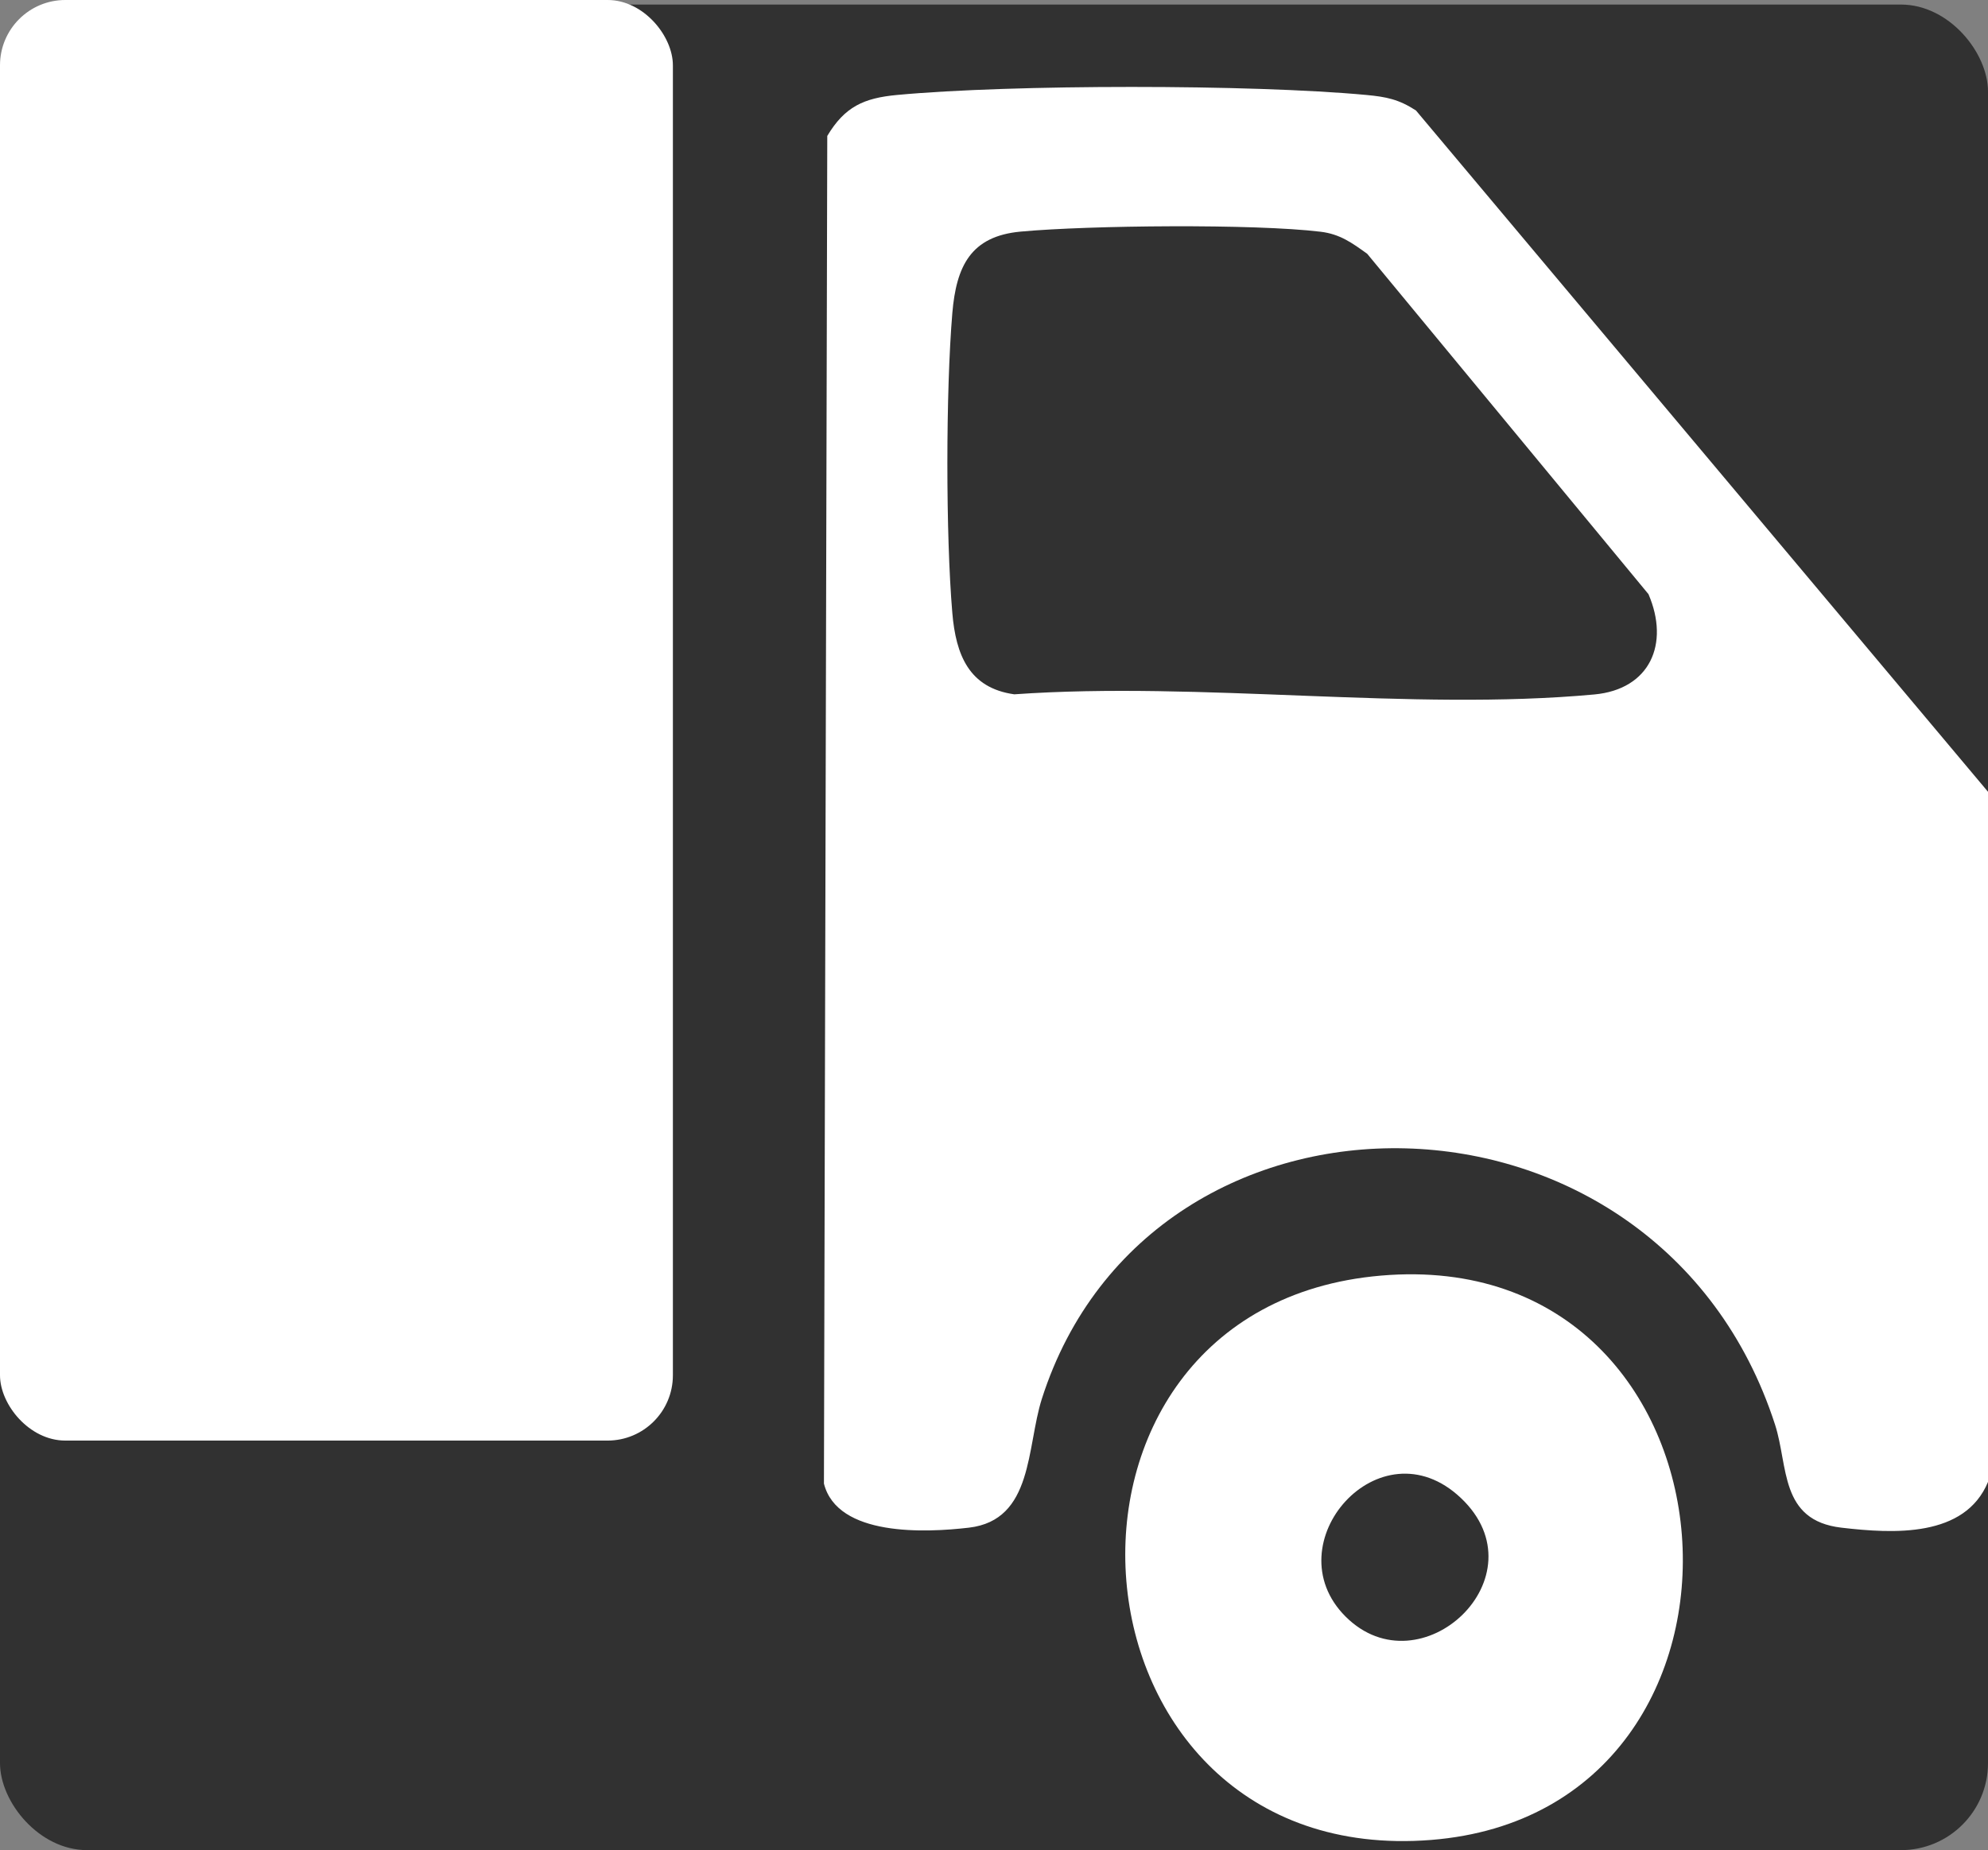
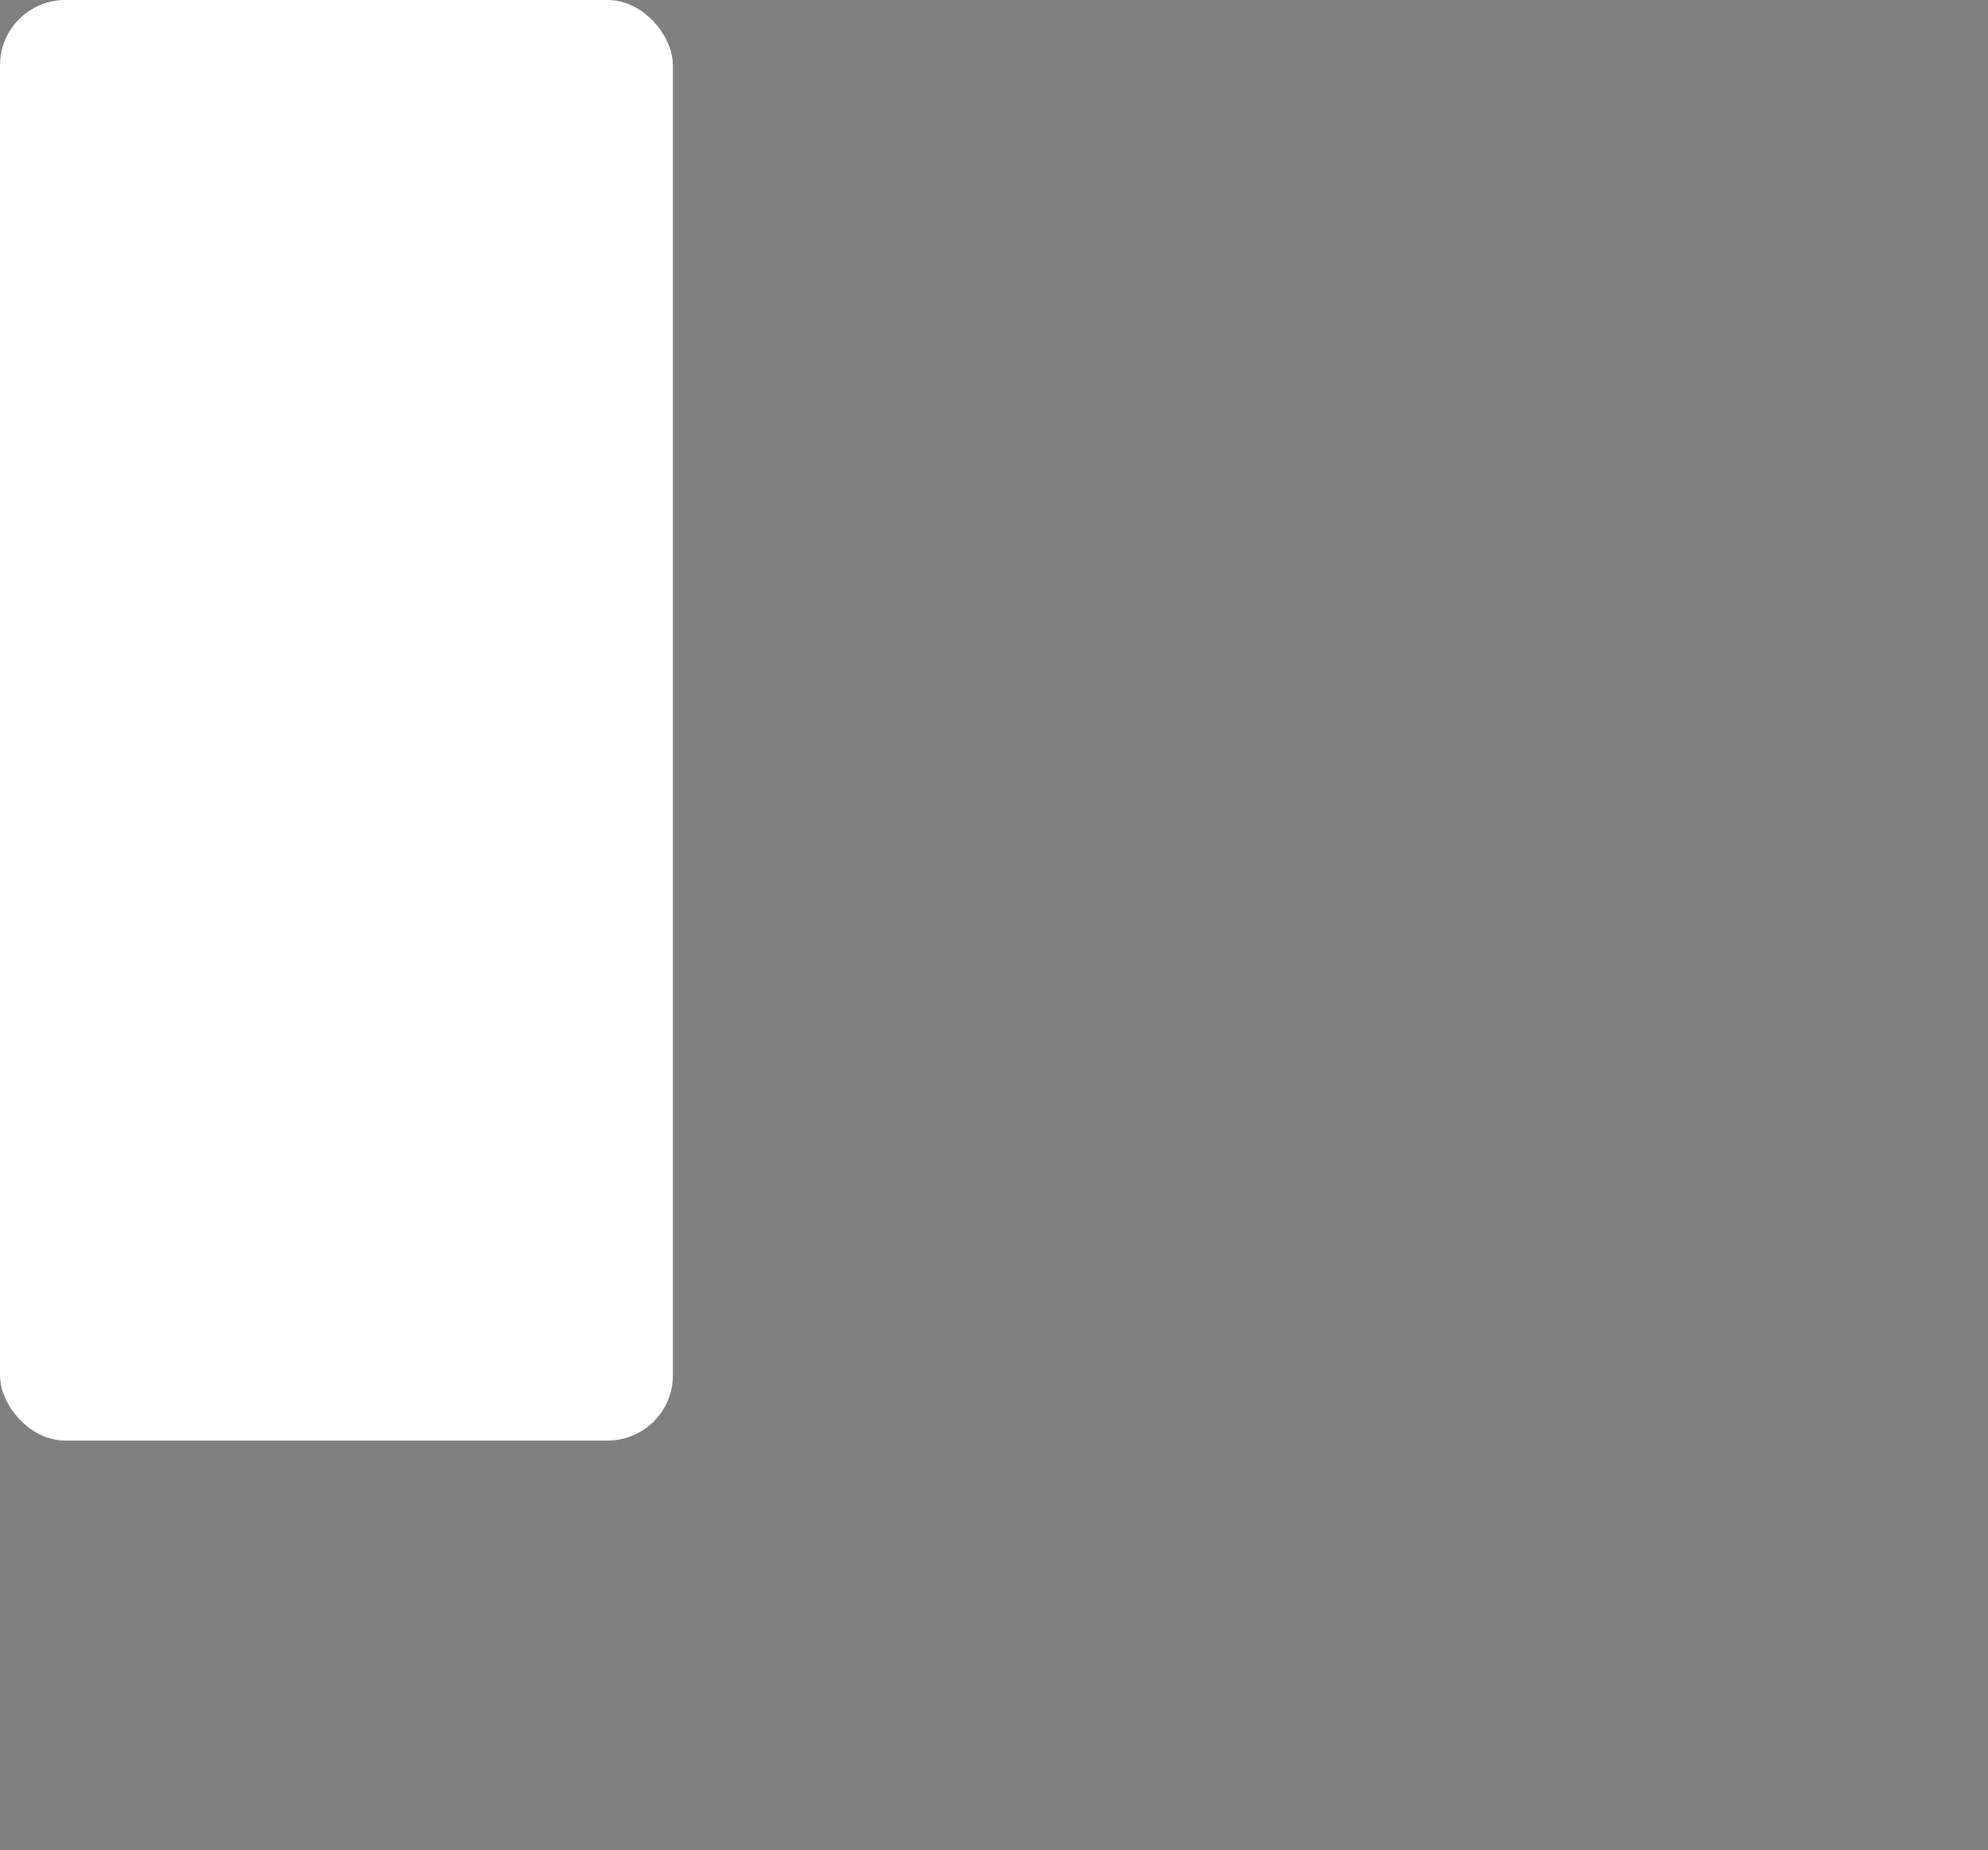
<svg xmlns="http://www.w3.org/2000/svg" id="Capa_1" viewBox="0 0 406 377.93">
  <rect x="0" y="0" width="406" height="377.93" fill="#808080" stroke="none" />
  <defs>
    <style>.cls-1{fill:#fff;}.cls-2{fill:#313131;}</style>
  </defs>
-   <rect class="cls-2" y=".93" width="406" height="377" rx="17.78" ry="17.78" />
-   <path class="cls-1" d="M406,161.75v140.97c-4.72,11.37-19.22,10.6-29.95,9.34-12.64-1.48-10.79-12.54-13.54-21.04-23.82-73.7-127.41-75.04-149.73-5.3-3.16,9.89-1.72,24.79-14.89,26.34-8.87,1.04-26.87,1.86-29.62-9l.68-275.29c3.57-5.98,7.47-7.74,14.24-8.37,23.4-2.19,72.45-2.19,95.86,0,4.09.38,6.64.9,10.13,3.17l116.83,139.18ZM279.2,51.83c-3.06-2.2-5.53-4.01-9.48-4.49-13.62-1.65-47.28-1.32-61.28-.03-10.2.94-13.14,7.07-13.95,16.64-1.34,15.99-1.36,45.29,0,61.27.72,8.5,3.37,15.31,12.65,16.61,38.12-2.7,80.91,3.49,118.46.03,11.37-1.05,15.43-10.33,11.06-20.49l-57.46-69.55Z" />
-   <path class="cls-1" d="M282.04,260.57c76.4-6.55,84.03,109.43,10.23,115.28-76.9,6.09-85.67-108.82-10.23-115.28ZM274.79,330.21c15.32,15.32,40.5-8.19,23.55-24.22-16.54-15.63-38.41,9.36-23.55,24.22Z" />
  <rect class="cls-1" x="0" width="137.42" height="294.27" rx="13.34" ry="13.34" />
</svg>